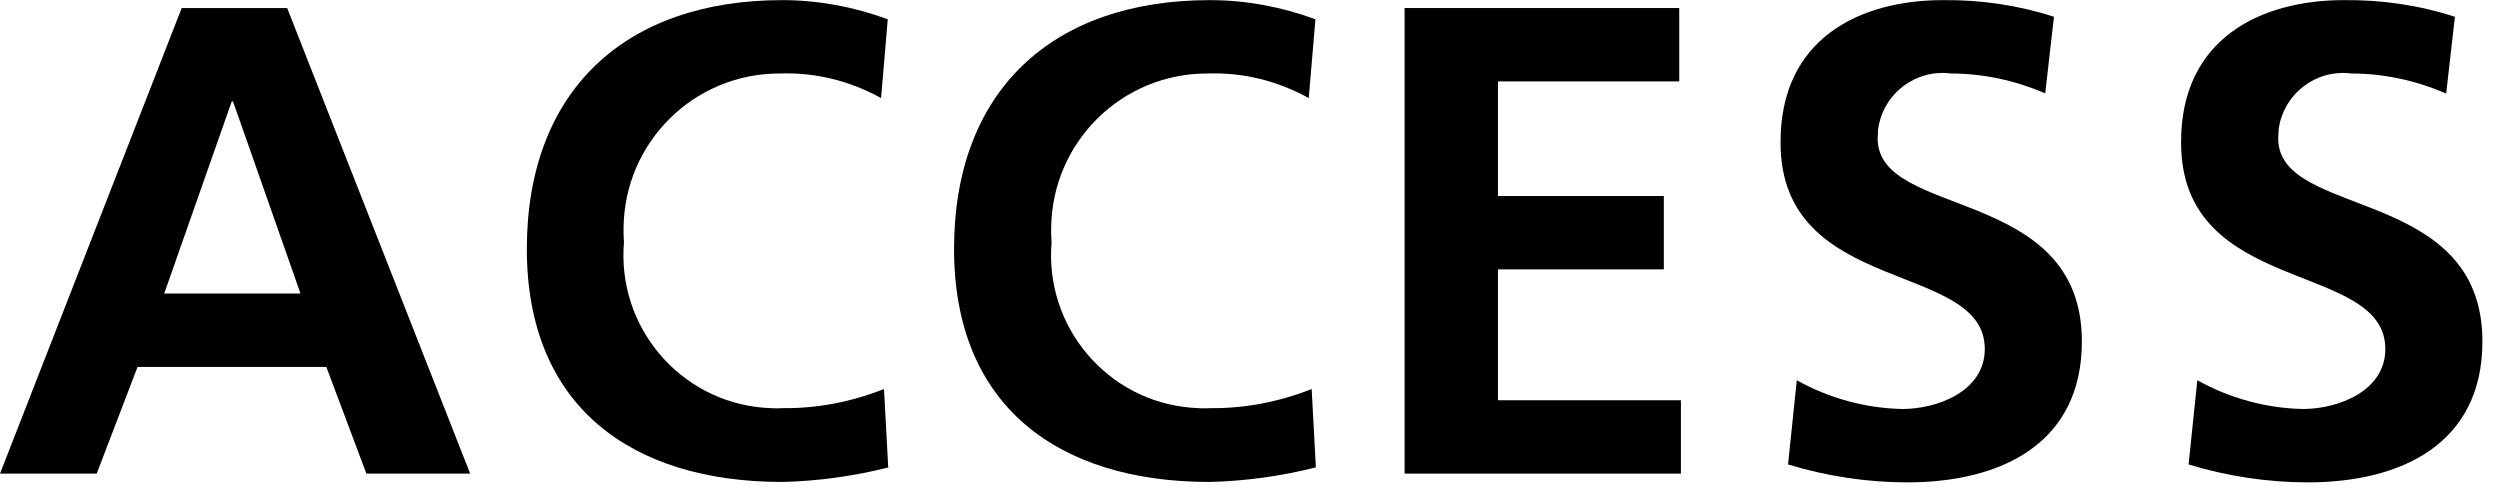
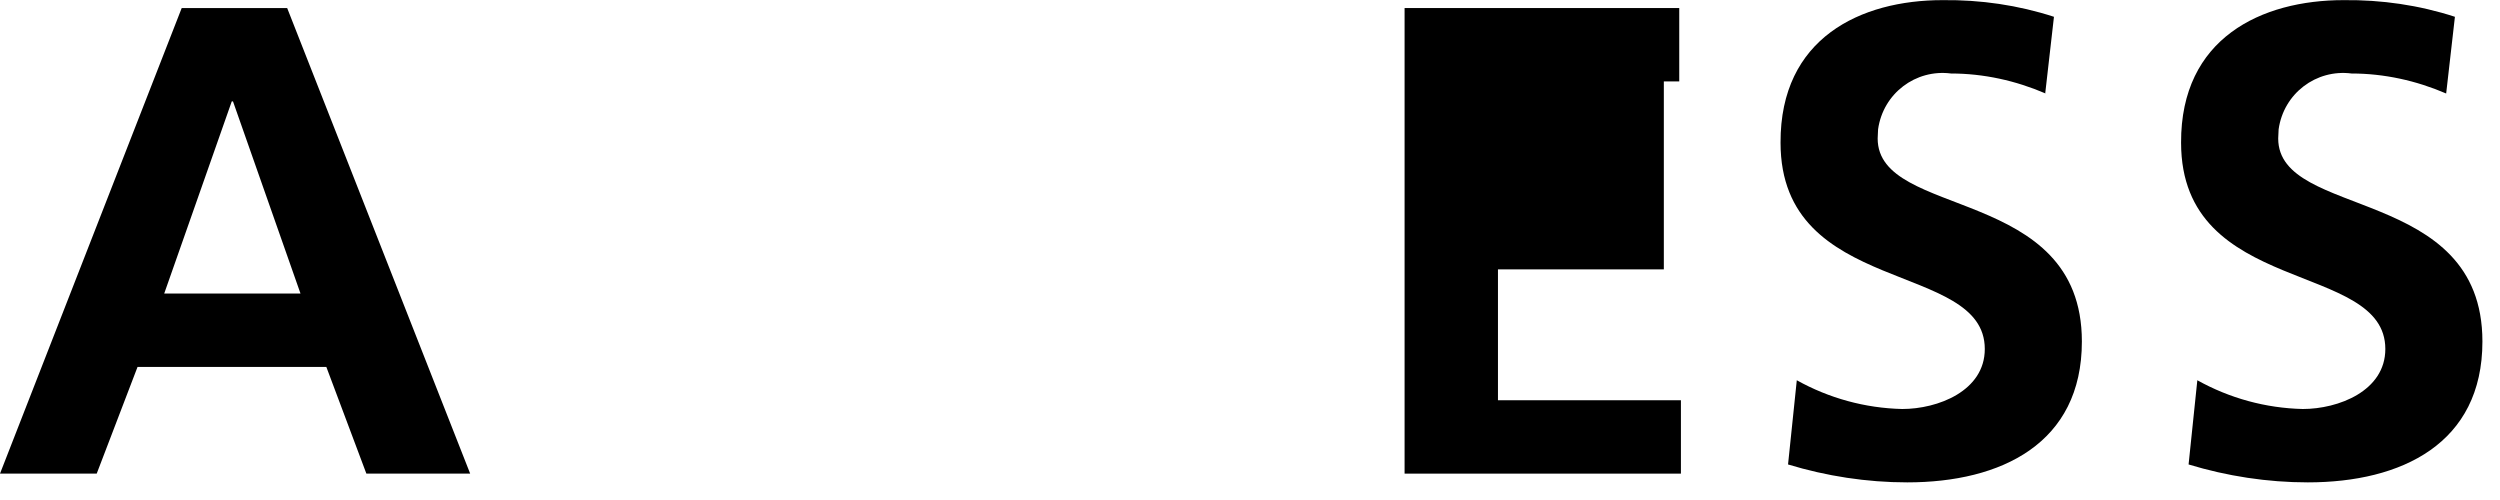
<svg xmlns="http://www.w3.org/2000/svg" width="60" height="12" viewBox="0 0 60 12" fill="none">
  <mask id="mask0_2_163" style="mask-type:alpha" maskUnits="userSpaceOnUse" x="0" y="0" width="60" height="12">
    <rect width="60" height="11.71" fill="#D9D9D9" />
  </mask>
  <g mask="url(#mask0_2_163)">
</g>
  <g clip-path="url(#clip0_2_163)">
    <path d="M4.361 0.193H6.892L11.284 11.367H8.793L7.832 8.806H3.301L2.321 11.367H0L4.361 0.193ZM5.592 2.434H5.562L3.941 7.045H7.212L5.592 2.434Z" fill="black" />
-     <path d="M21.326 11.217C20.496 11.427 19.636 11.547 18.776 11.567C15.155 11.567 12.644 9.756 12.644 5.975C12.644 2.194 14.985 0.003 18.776 0.003C19.636 0.003 20.496 0.163 21.306 0.463L21.146 2.354C20.406 1.944 19.576 1.734 18.726 1.764C16.665 1.754 14.985 3.404 14.965 5.475C14.965 5.585 14.965 5.705 14.975 5.815C14.805 7.846 16.315 9.626 18.336 9.786C18.476 9.796 18.626 9.806 18.766 9.796C19.606 9.806 20.436 9.646 21.216 9.336L21.317 11.207L21.326 11.217Z" fill="black" />
-     <path d="M31.58 11.217C30.749 11.427 29.889 11.547 29.029 11.567C25.408 11.567 22.897 9.756 22.897 5.975C22.897 2.194 25.238 0.003 29.039 0.003C29.899 0.003 30.759 0.163 31.57 0.463L31.41 2.354C30.669 1.944 29.839 1.734 28.989 1.764C26.928 1.754 25.248 3.404 25.228 5.475C25.228 5.585 25.228 5.705 25.238 5.815C25.068 7.846 26.578 9.626 28.599 9.786C28.739 9.796 28.889 9.806 29.029 9.796C29.869 9.806 30.699 9.646 31.48 9.336L31.58 11.207V11.217Z" fill="black" />
-     <path d="M33.71 0.193H40.302V1.954H35.951V4.705H39.932V6.465H35.951V9.606H40.342V11.367H33.71V0.193Z" fill="black" />
+     <path d="M33.71 0.193H40.302V1.954H35.951H39.932V6.465H35.951V9.606H40.342V11.367H33.71V0.193Z" fill="black" />
    <path d="M49.095 2.244C48.375 1.934 47.605 1.764 46.824 1.764C45.974 1.654 45.194 2.244 45.074 3.104C45.074 3.174 45.064 3.244 45.064 3.324C45.064 5.265 49.965 4.445 49.965 8.196C49.965 10.646 48.025 11.577 45.774 11.577C44.804 11.577 43.833 11.427 42.913 11.147L43.123 9.126C43.893 9.556 44.764 9.796 45.654 9.816C46.504 9.816 47.635 9.386 47.635 8.376C47.635 6.245 42.733 7.125 42.733 3.424C42.723 0.913 44.654 0.003 46.624 0.003C47.535 -0.007 48.435 0.123 49.295 0.403L49.085 2.244H49.095Z" fill="black" />
    <path d="M58.708 2.244C57.988 1.934 57.218 1.764 56.437 1.764C55.587 1.654 54.807 2.244 54.687 3.104C54.687 3.174 54.677 3.244 54.677 3.324C54.677 5.265 59.578 4.445 59.578 8.196C59.578 10.646 57.638 11.577 55.387 11.577C54.417 11.577 53.446 11.427 52.526 11.147L52.736 9.126C53.506 9.556 54.377 9.796 55.267 9.816C56.117 9.816 57.248 9.386 57.248 8.376C57.248 6.245 52.346 7.125 52.346 3.424C52.336 0.913 54.277 0.003 56.247 0.003C57.157 -0.007 58.058 0.123 58.918 0.403L58.708 2.244Z" fill="black" />
  </g>
  <defs>
    <clipPath id="clip0_2_163">
      <rect width="60" height="12" fill="white" />
    </clipPath>
  </defs>
</svg>